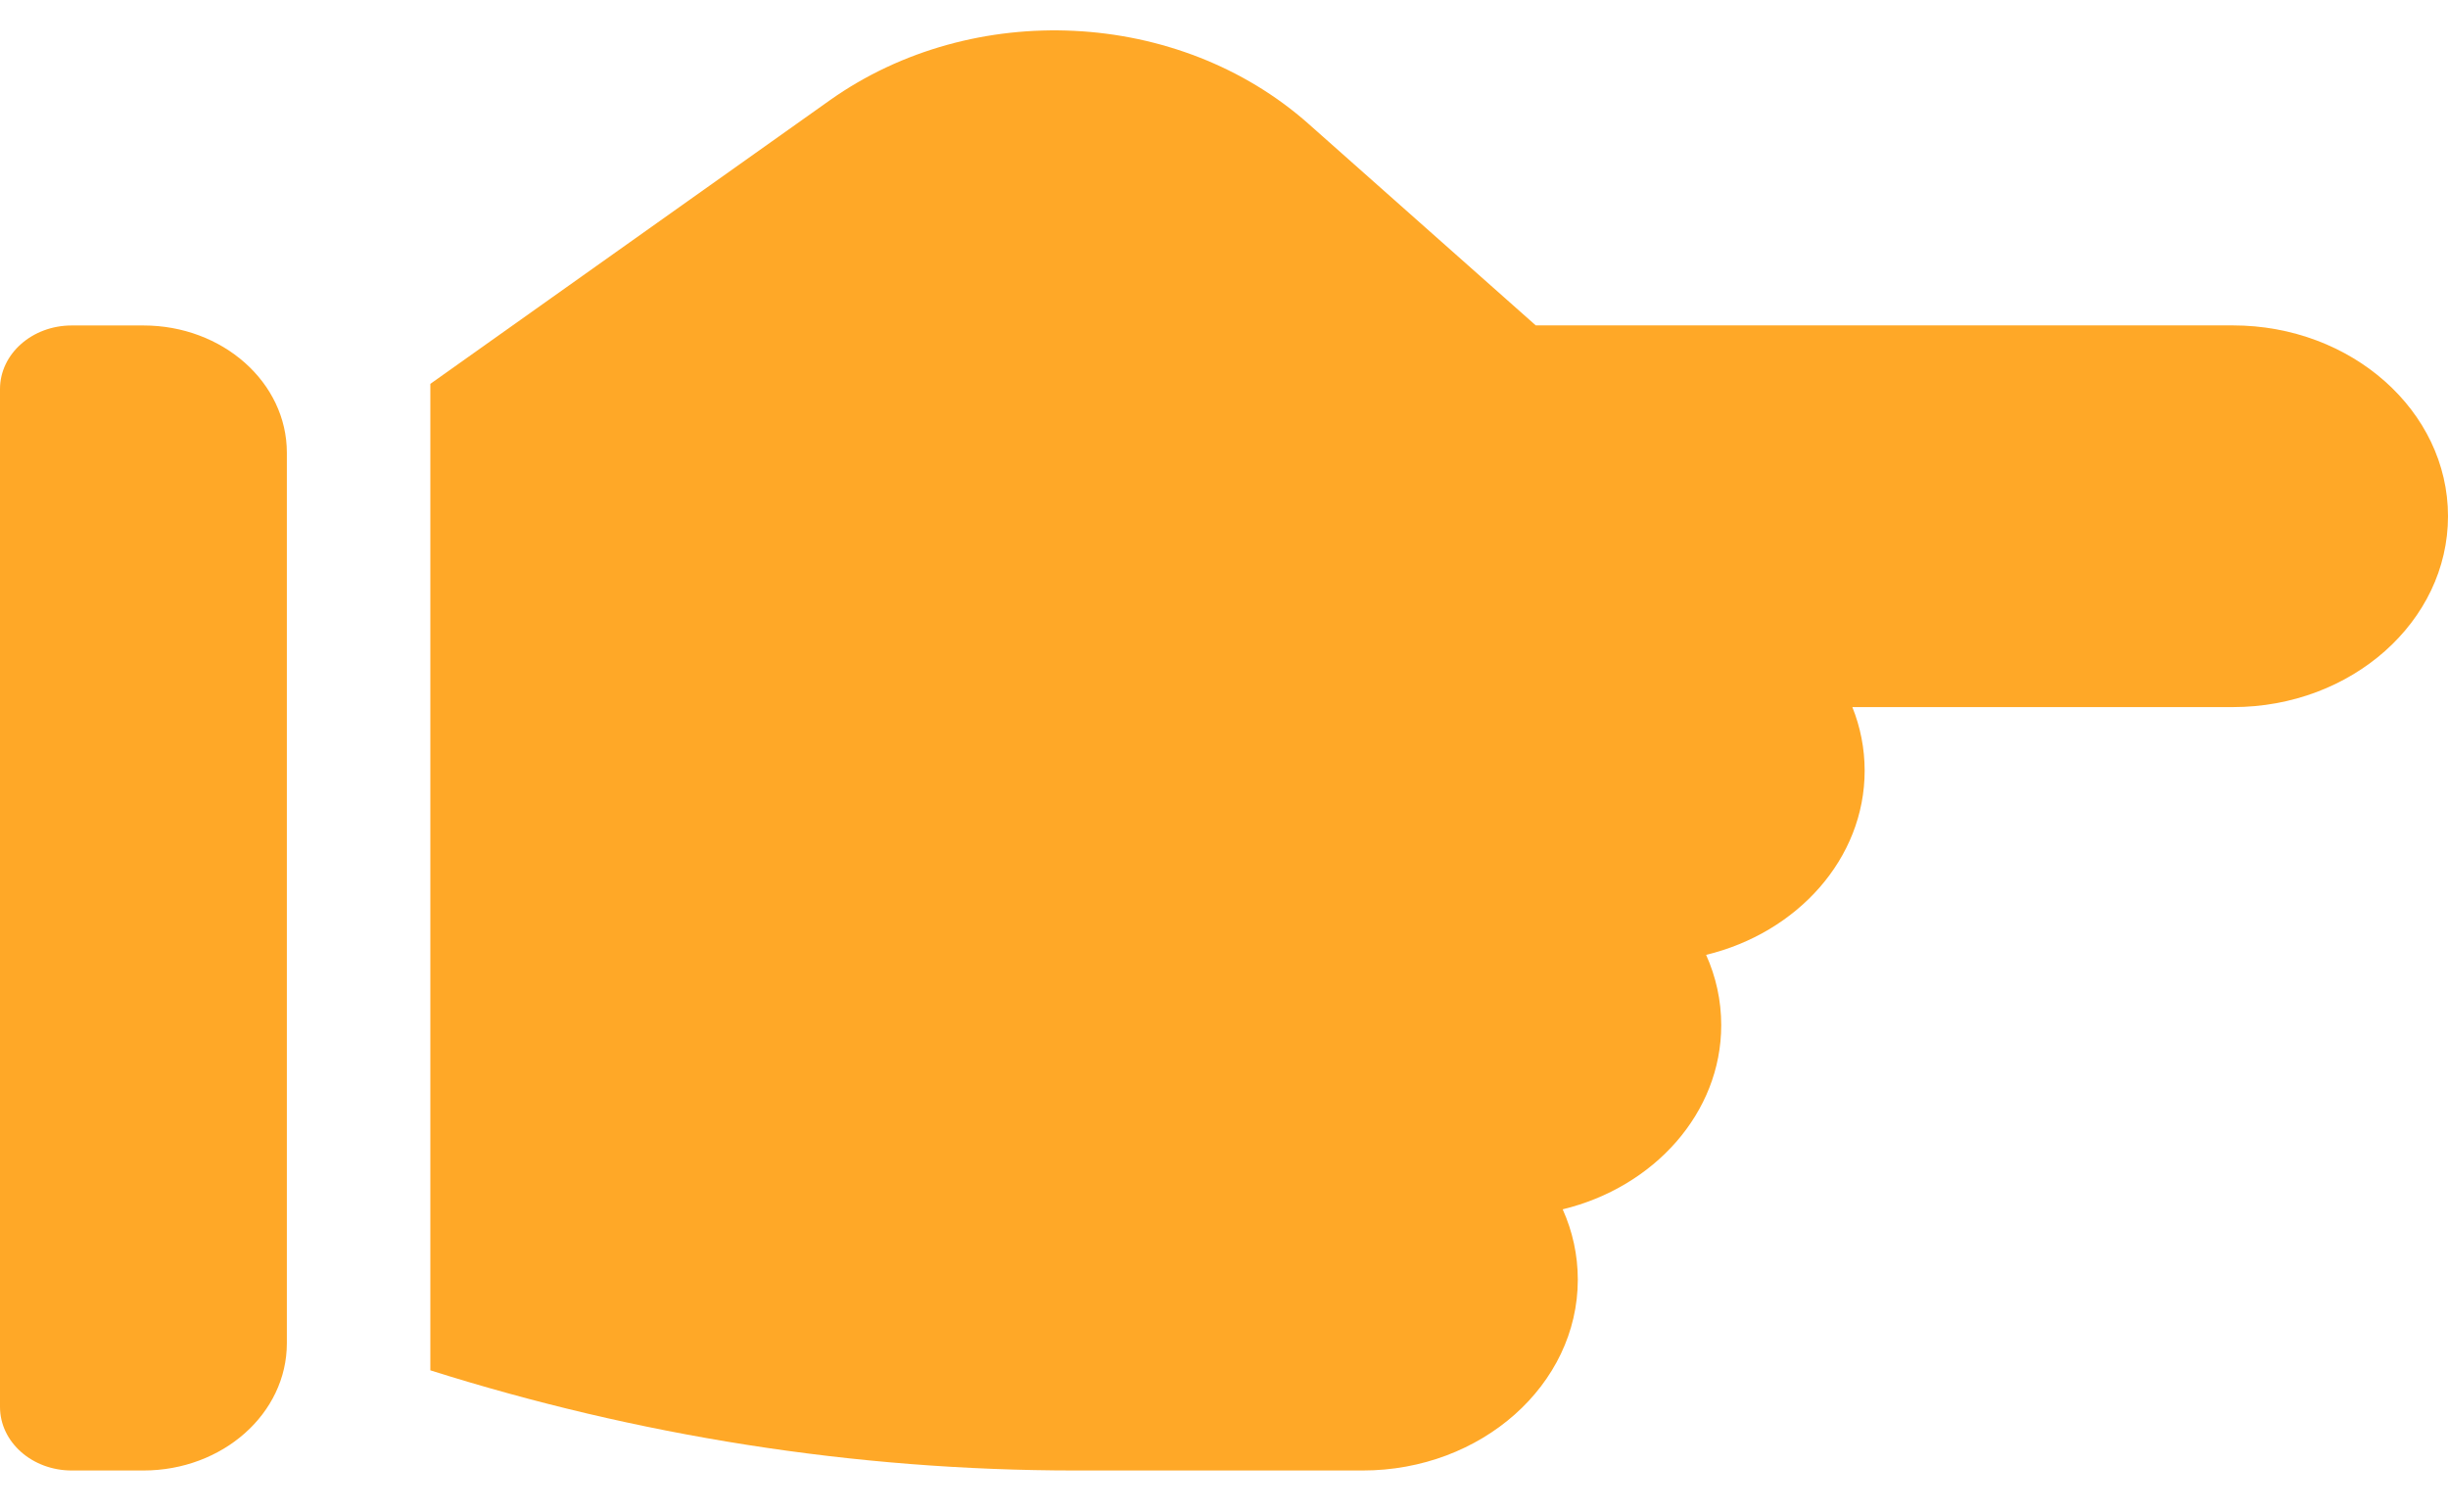
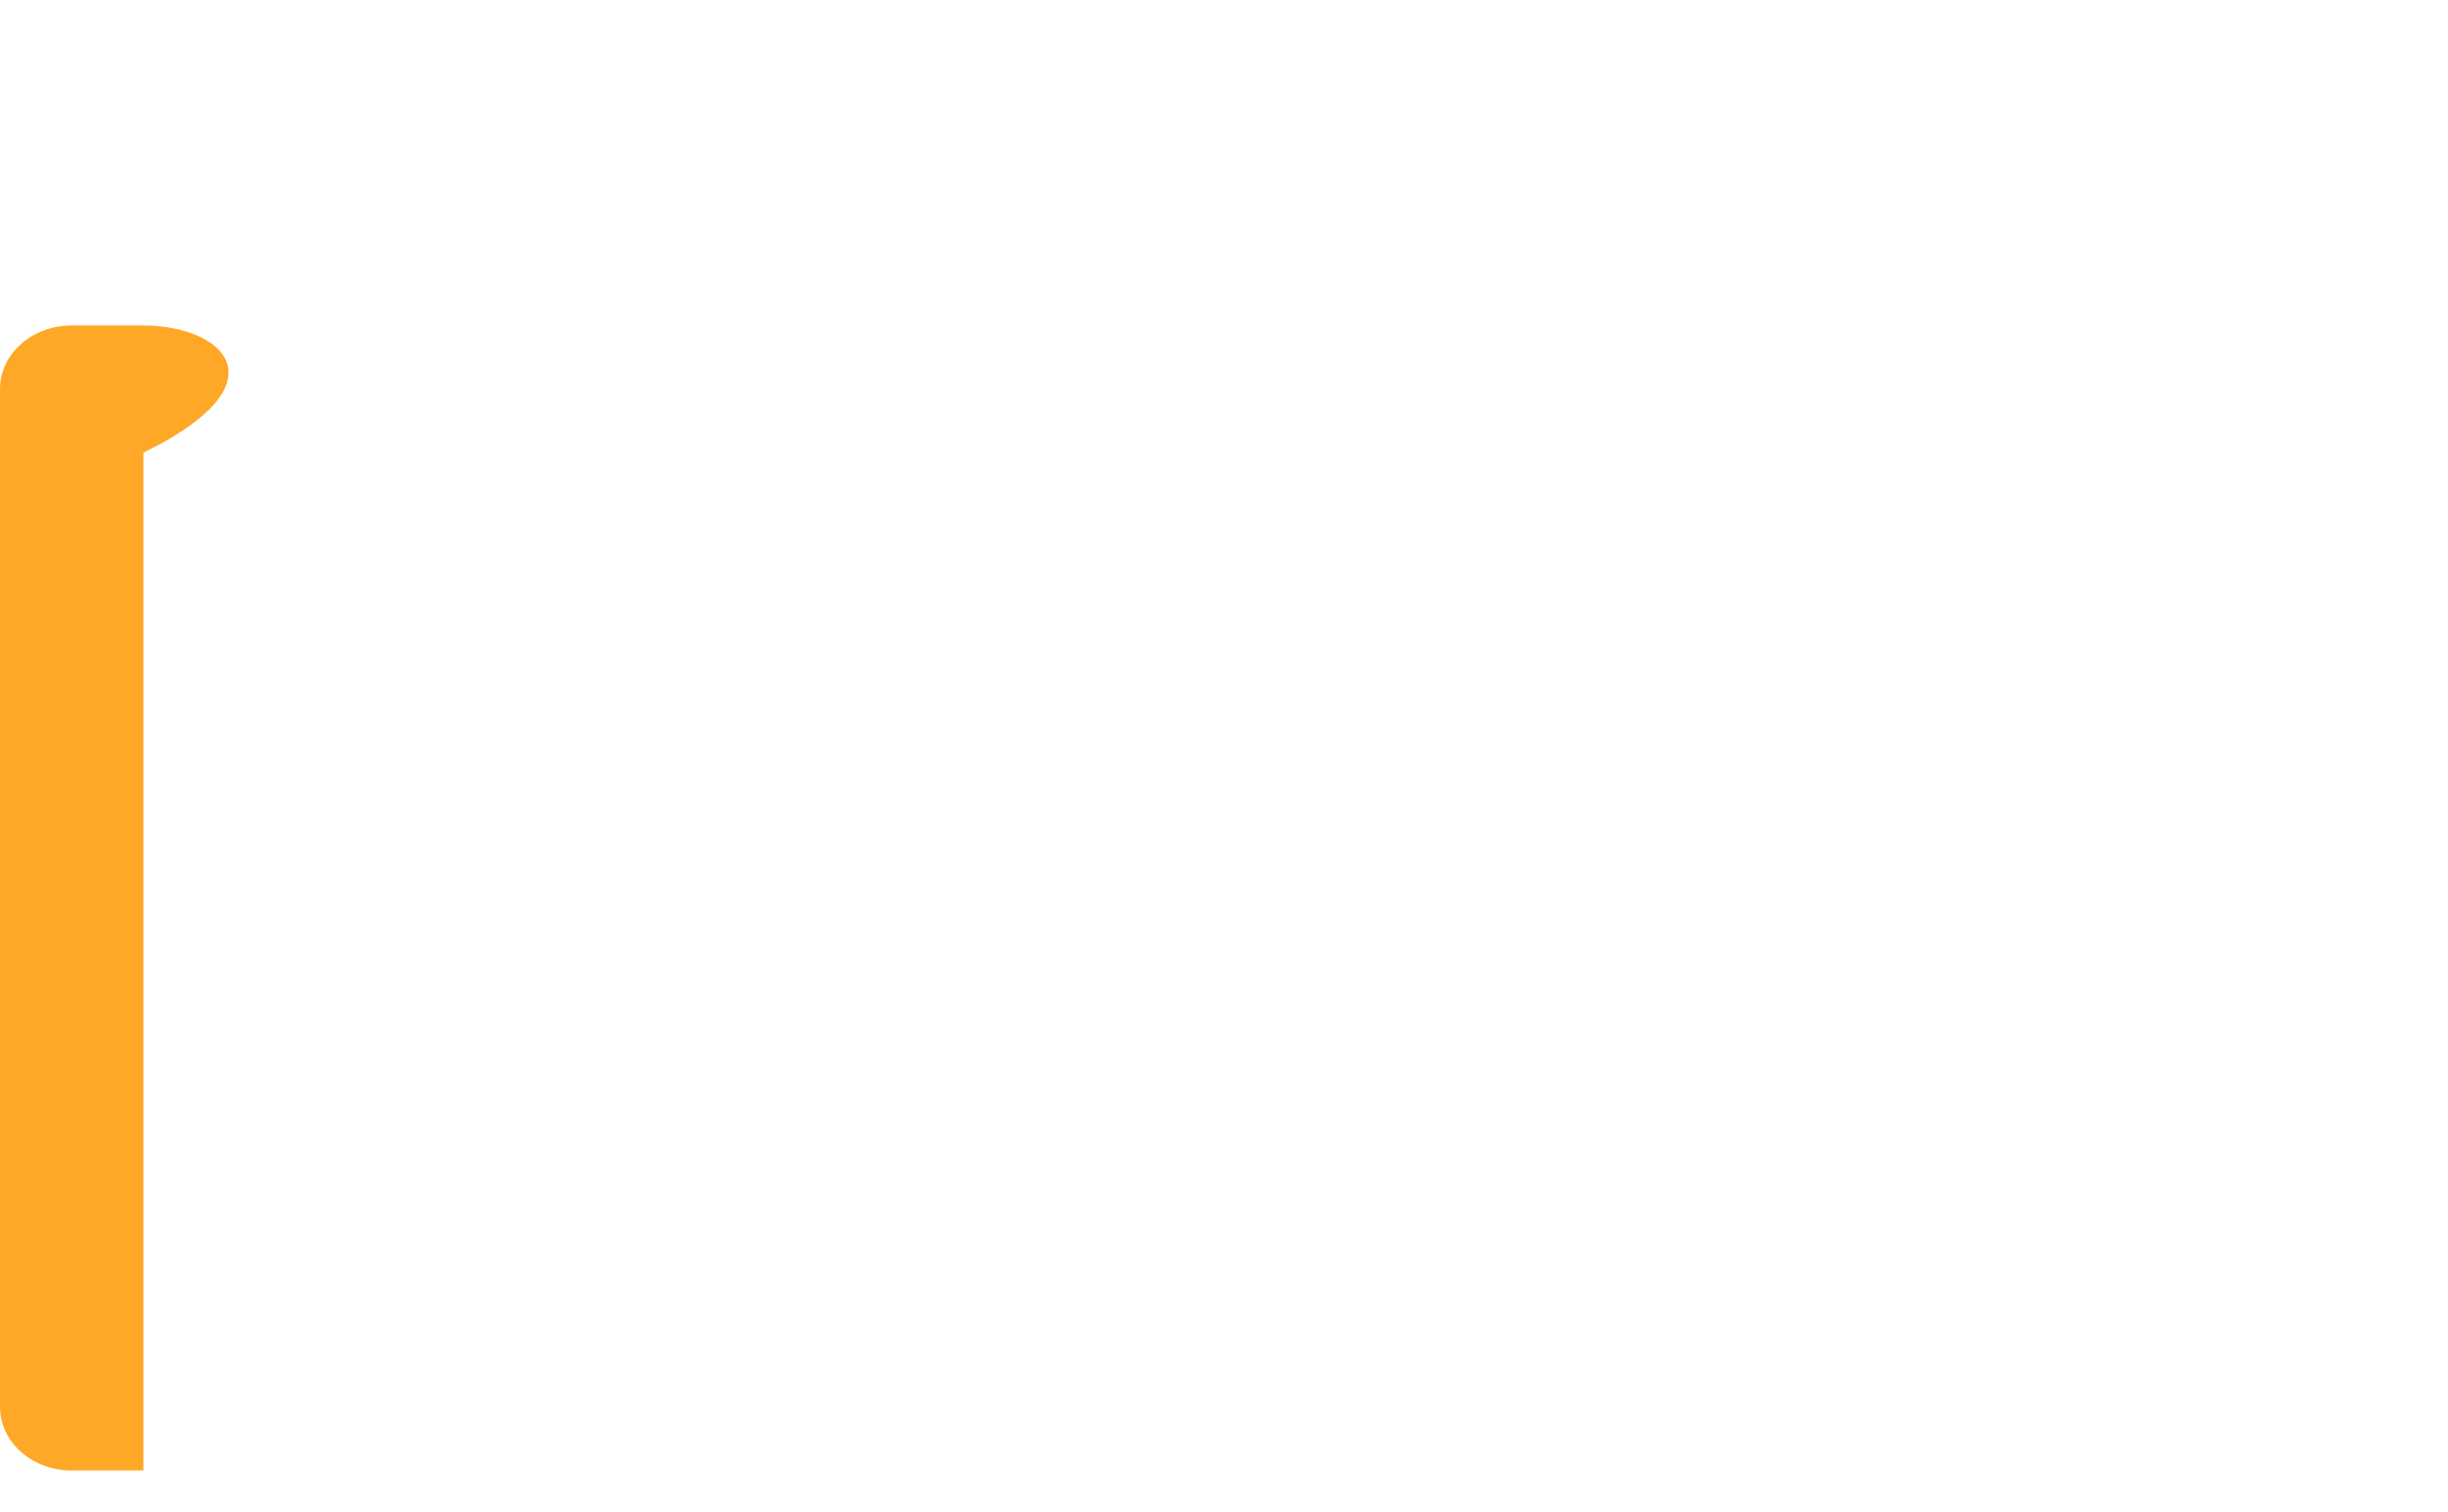
<svg xmlns="http://www.w3.org/2000/svg" width="34" height="21" viewBox="0 0 34 21" fill="none">
-   <path d="M1.992 4.52H0.996C0.446 4.52 0 4.915 0 5.403V19.539C0 20.027 0.446 20.422 0.996 20.422H1.992C3.092 20.422 3.984 19.631 3.984 18.655V6.287C3.984 5.311 3.092 4.52 1.992 4.52Z" fill="#FFA827" />
-   <path d="M31.012 4.519H21.33L18.175 1.721C16.373 0.122 13.517 -0.016 11.529 1.39L5.977 5.331C5.977 16.741 5.977 13.927 5.977 19.031C8.845 19.936 11.851 20.422 14.941 20.422H18.926C20.574 20.422 21.914 19.233 21.914 17.771C21.914 17.427 21.84 17.098 21.704 16.795C22.972 16.488 23.906 15.457 23.906 14.237C23.906 13.893 23.832 13.564 23.696 13.261C24.965 12.954 25.898 11.923 25.898 10.703C25.898 10.394 25.838 10.096 25.727 9.82H31.012C32.66 9.82 34 8.631 34 7.169C34 5.708 32.66 4.519 31.012 4.519Z" fill="#FFA827" />
+   <path d="M1.992 4.52H0.996C0.446 4.52 0 4.915 0 5.403V19.539C0 20.027 0.446 20.422 0.996 20.422H1.992V6.287C3.984 5.311 3.092 4.52 1.992 4.52Z" fill="#FFA827" />
</svg>